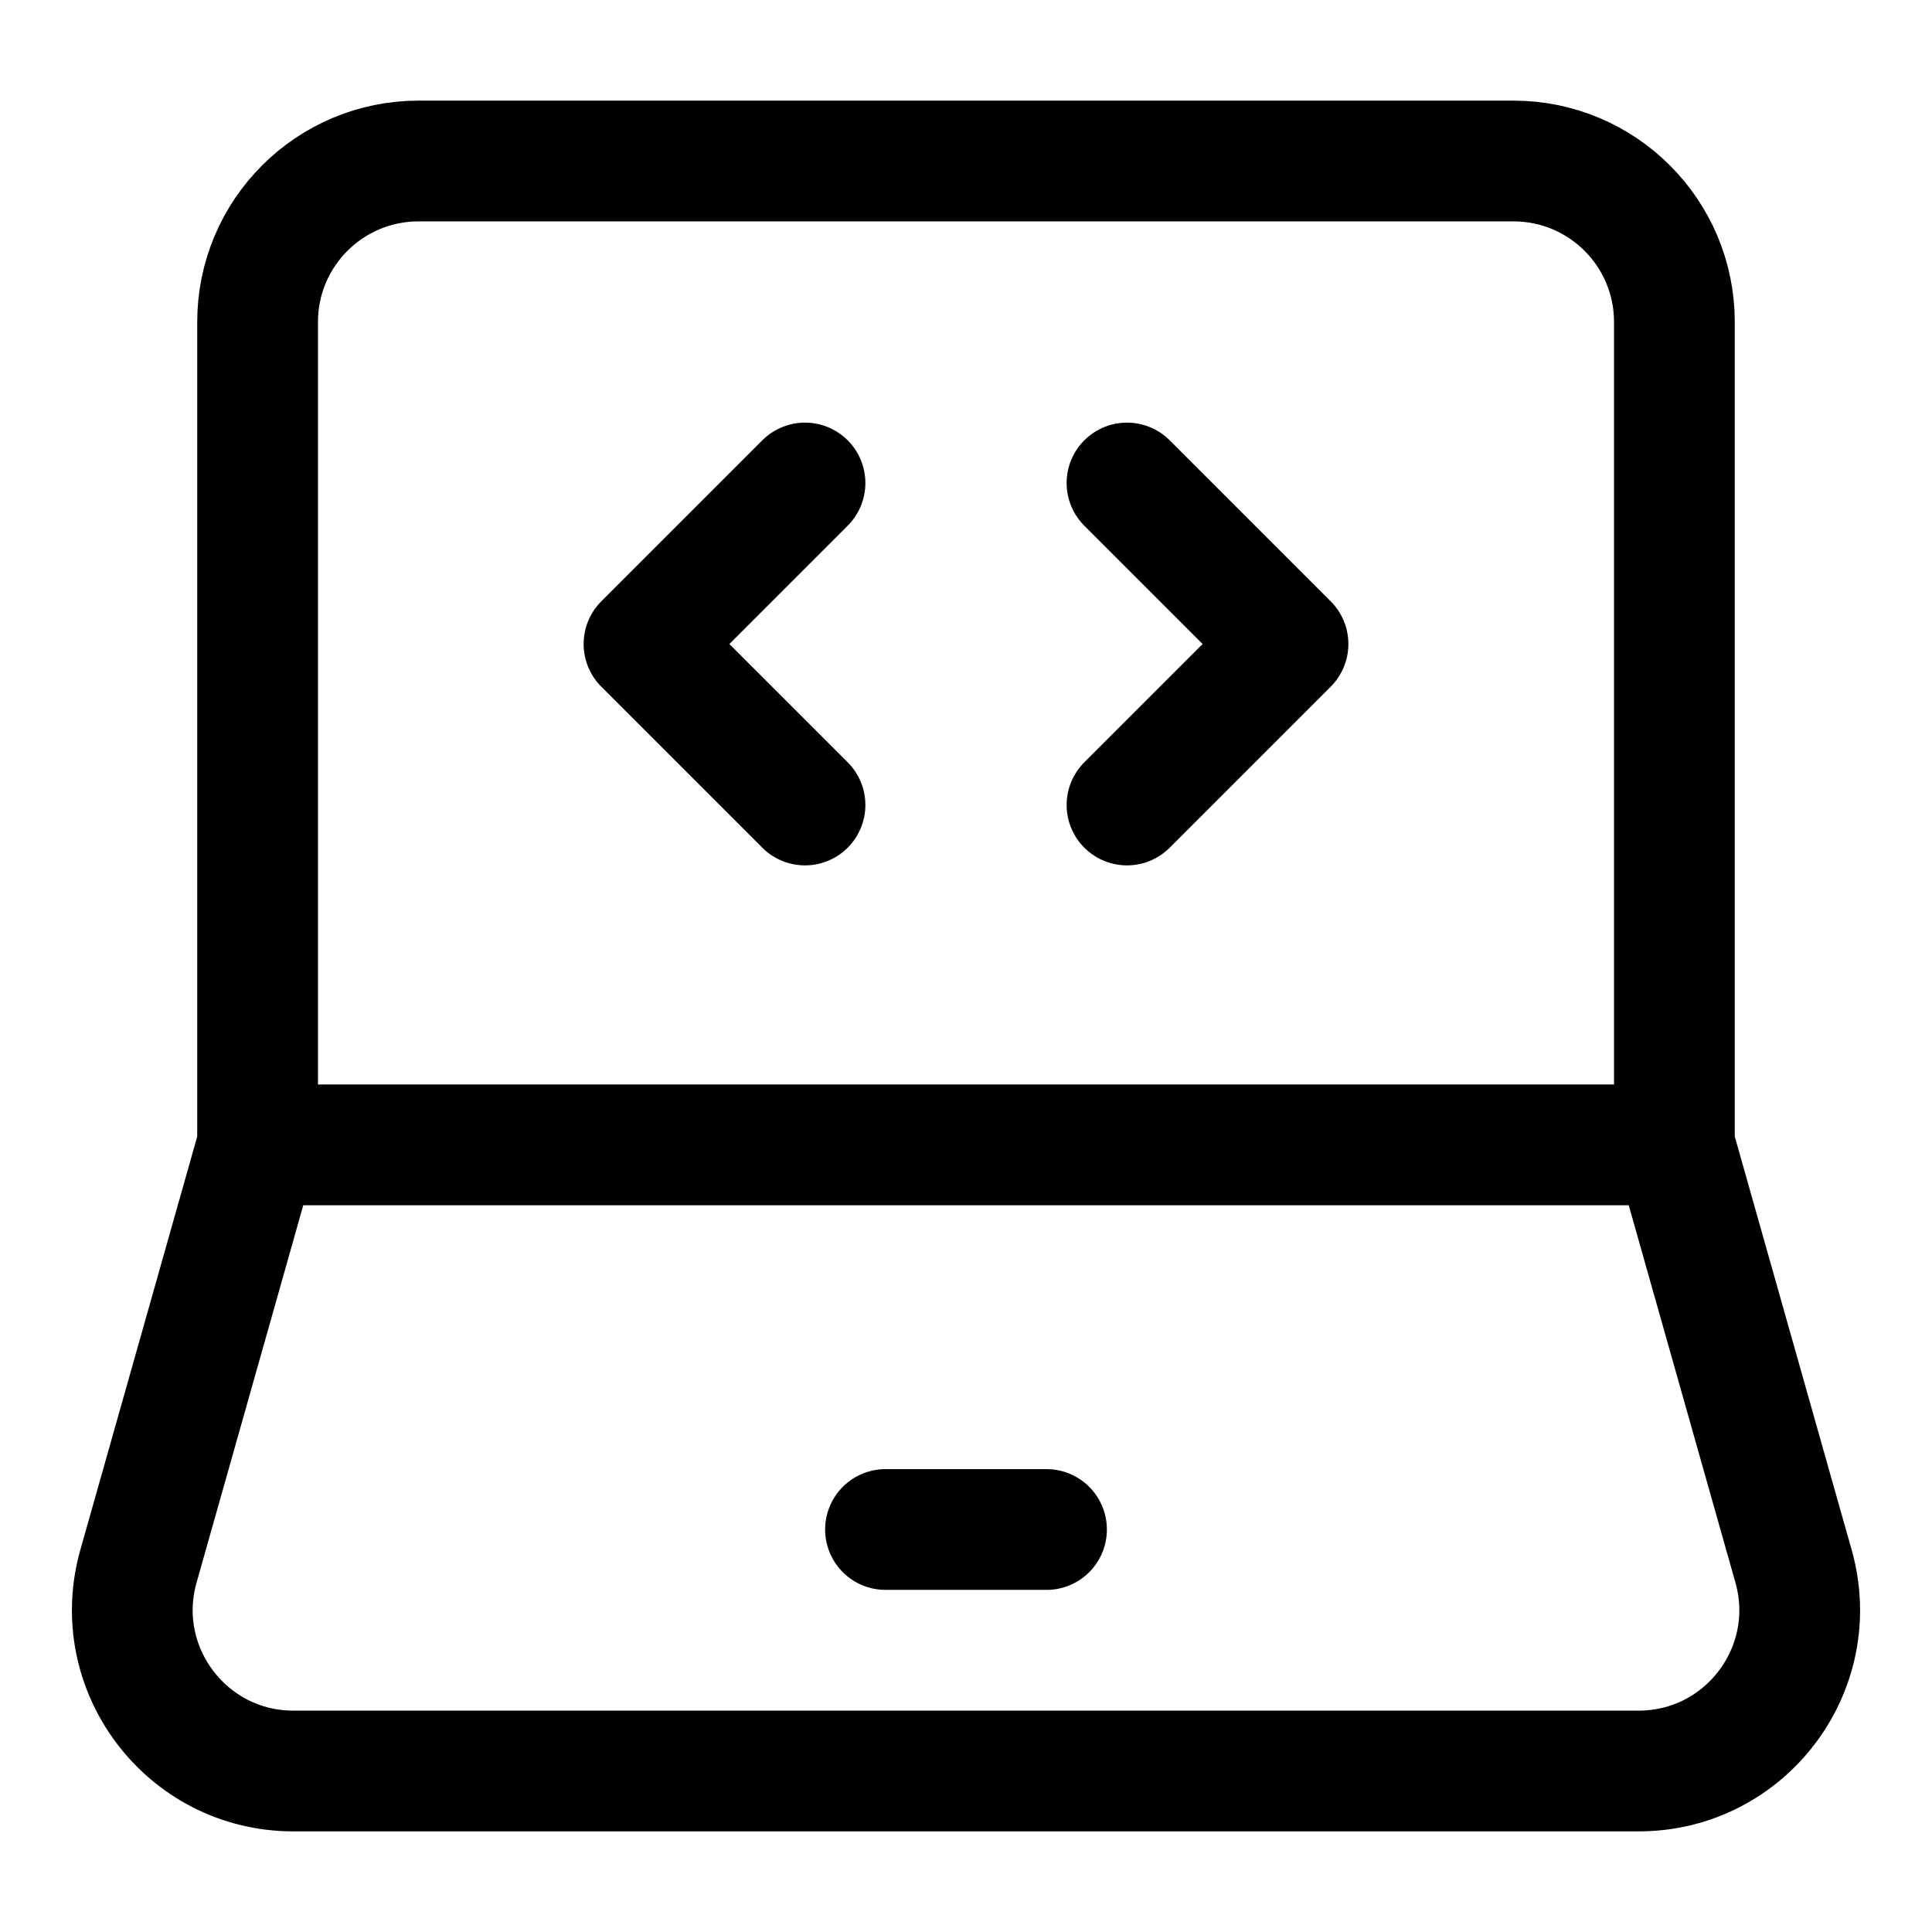
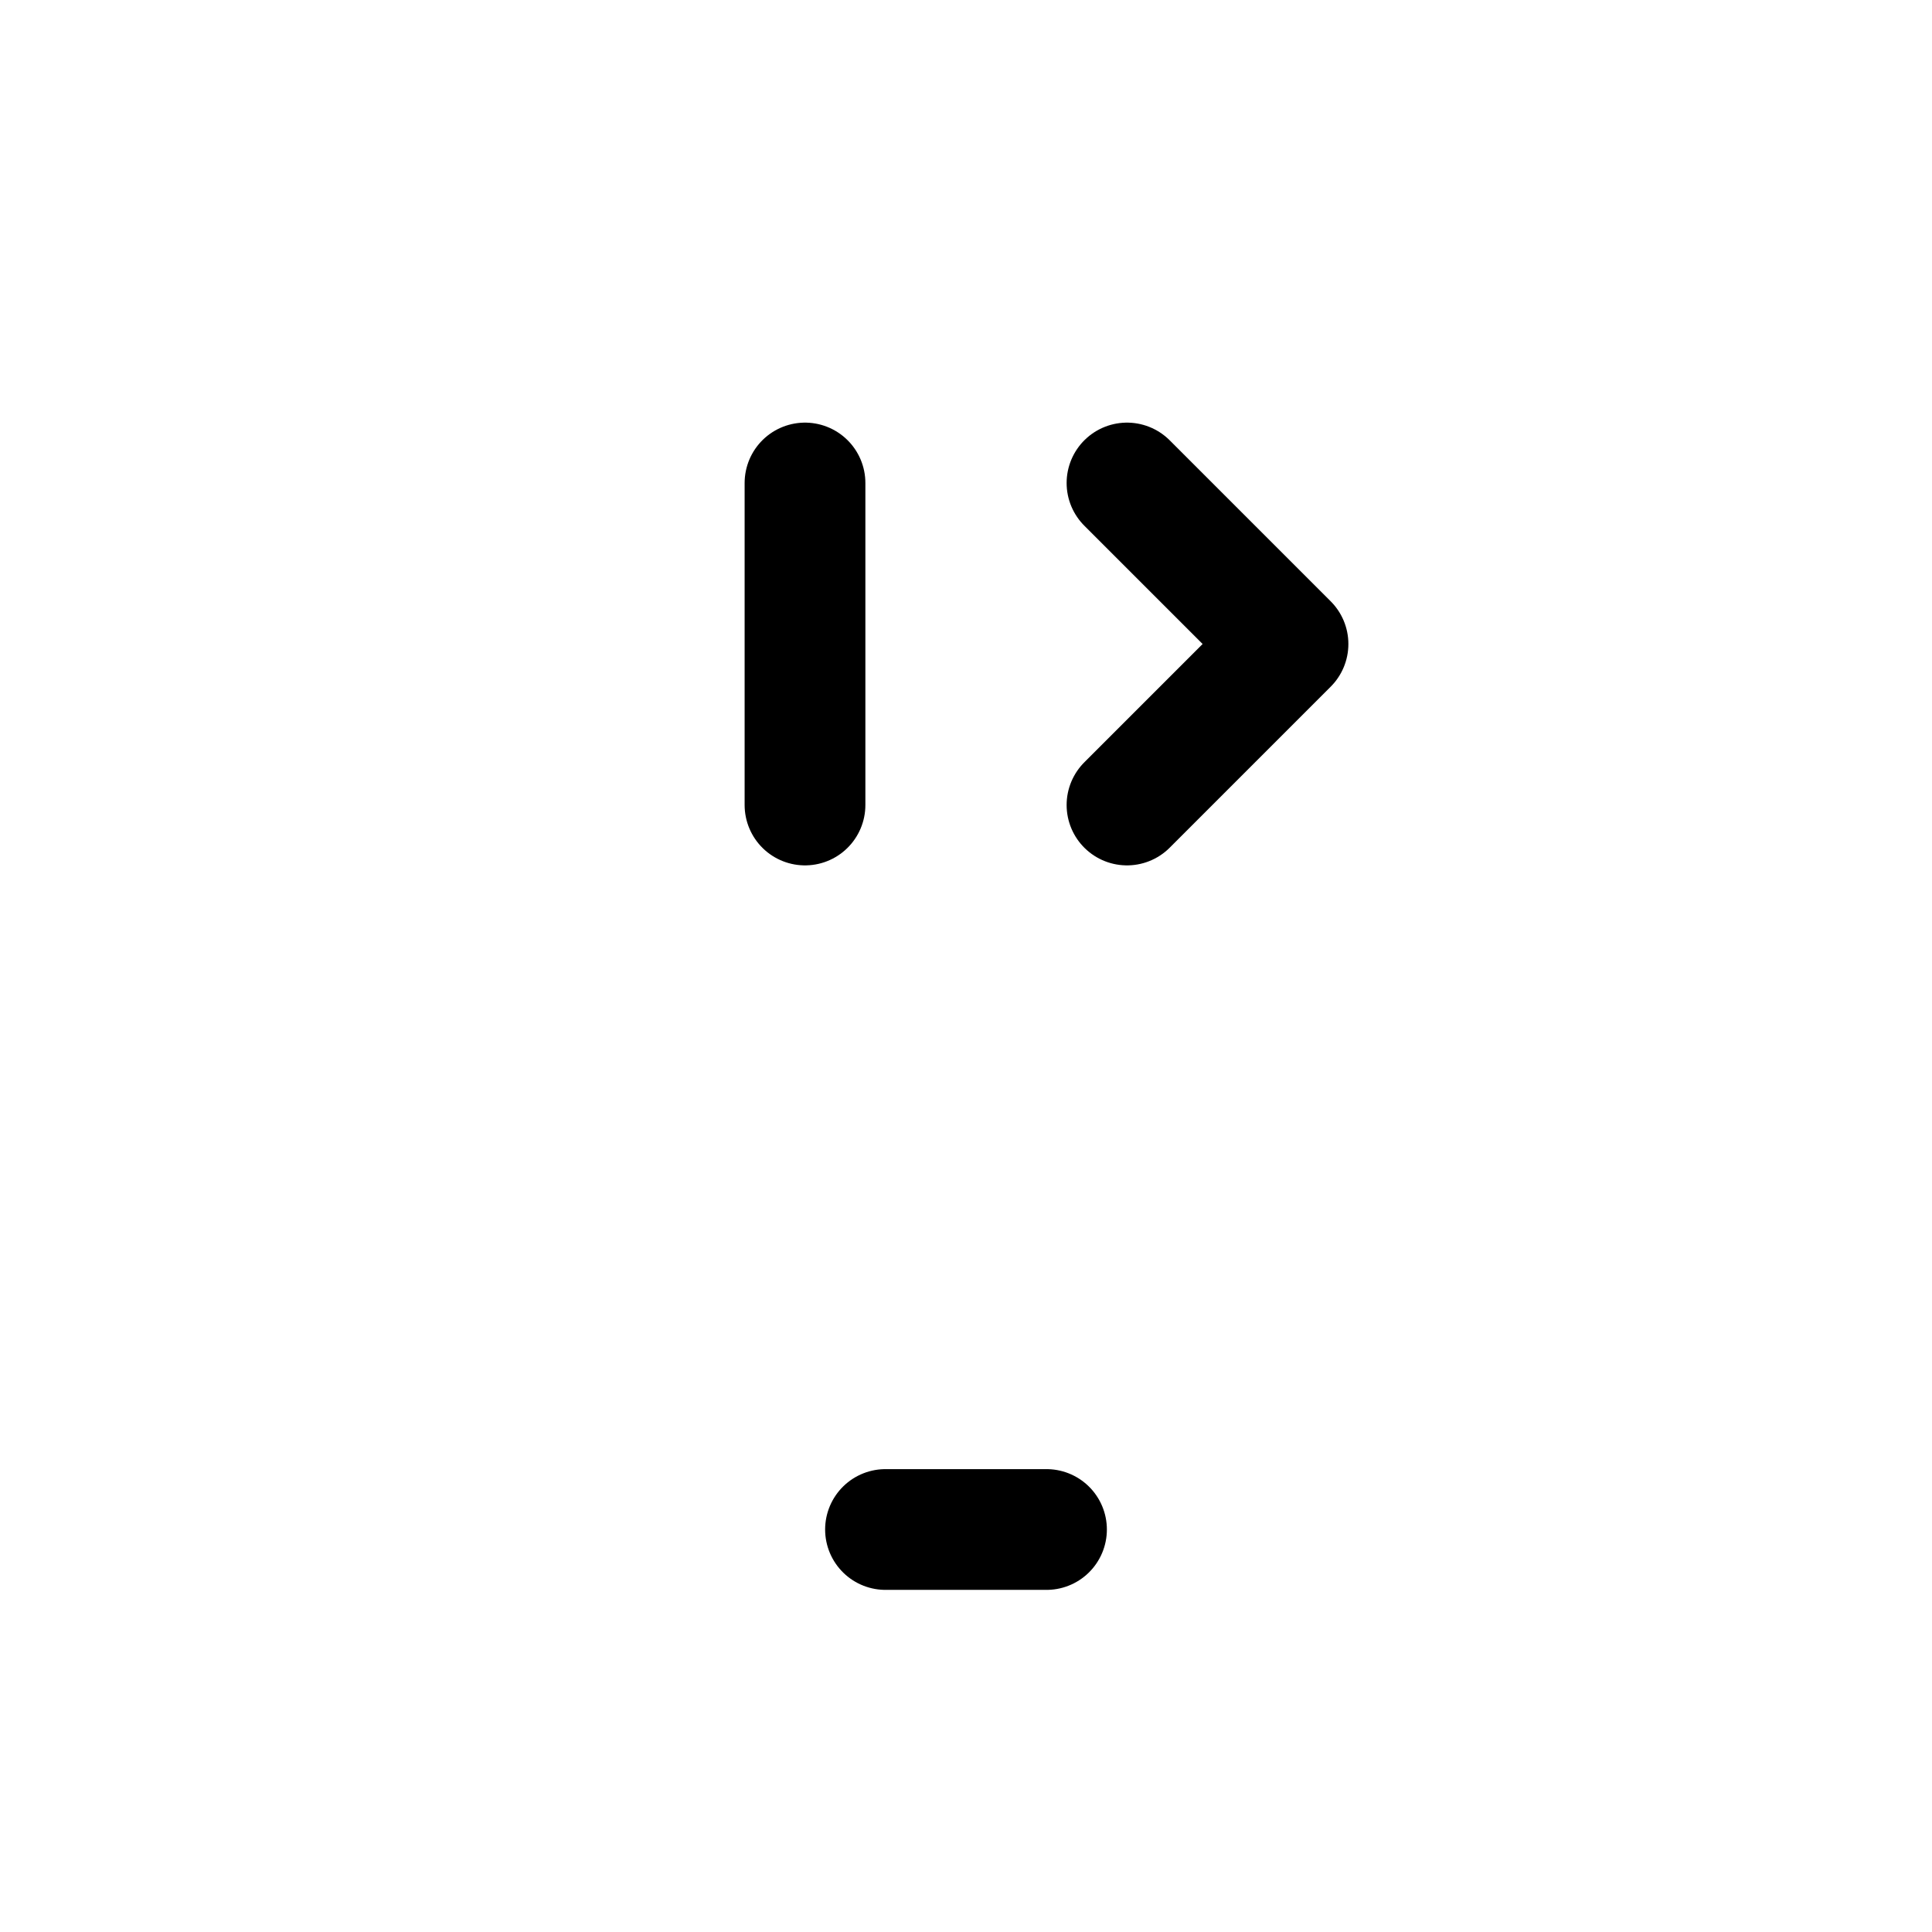
<svg xmlns="http://www.w3.org/2000/svg" width="24" height="24" viewBox="0 0 24 24" stroke-width="1.5" fill="none">
-   <path d="M3.2 14.222V4C3.2 2.895 4.095 2 5.2 2H18.8C19.905 2 20.8 2.895 20.8 4V14.222M3.2 14.222H20.8M3.2 14.222L1.72 19.456C1.359 20.732 2.318 22 3.644 22H20.356C21.682 22 22.641 20.732 22.28 19.456L20.8 14.222" stroke="currentColor" />
  <path d="M11 19L13 19" stroke="currentColor" stroke-linecap="round" stroke-linejoin="round" />
  <path d="M14 6L16 8L14 10" stroke="currentColor" stroke-linecap="round" stroke-linejoin="round" />
-   <path d="M10 6L8 8L10 10" stroke="currentColor" stroke-linecap="round" stroke-linejoin="round" />
+   <path d="M10 6L10 10" stroke="currentColor" stroke-linecap="round" stroke-linejoin="round" />
</svg>